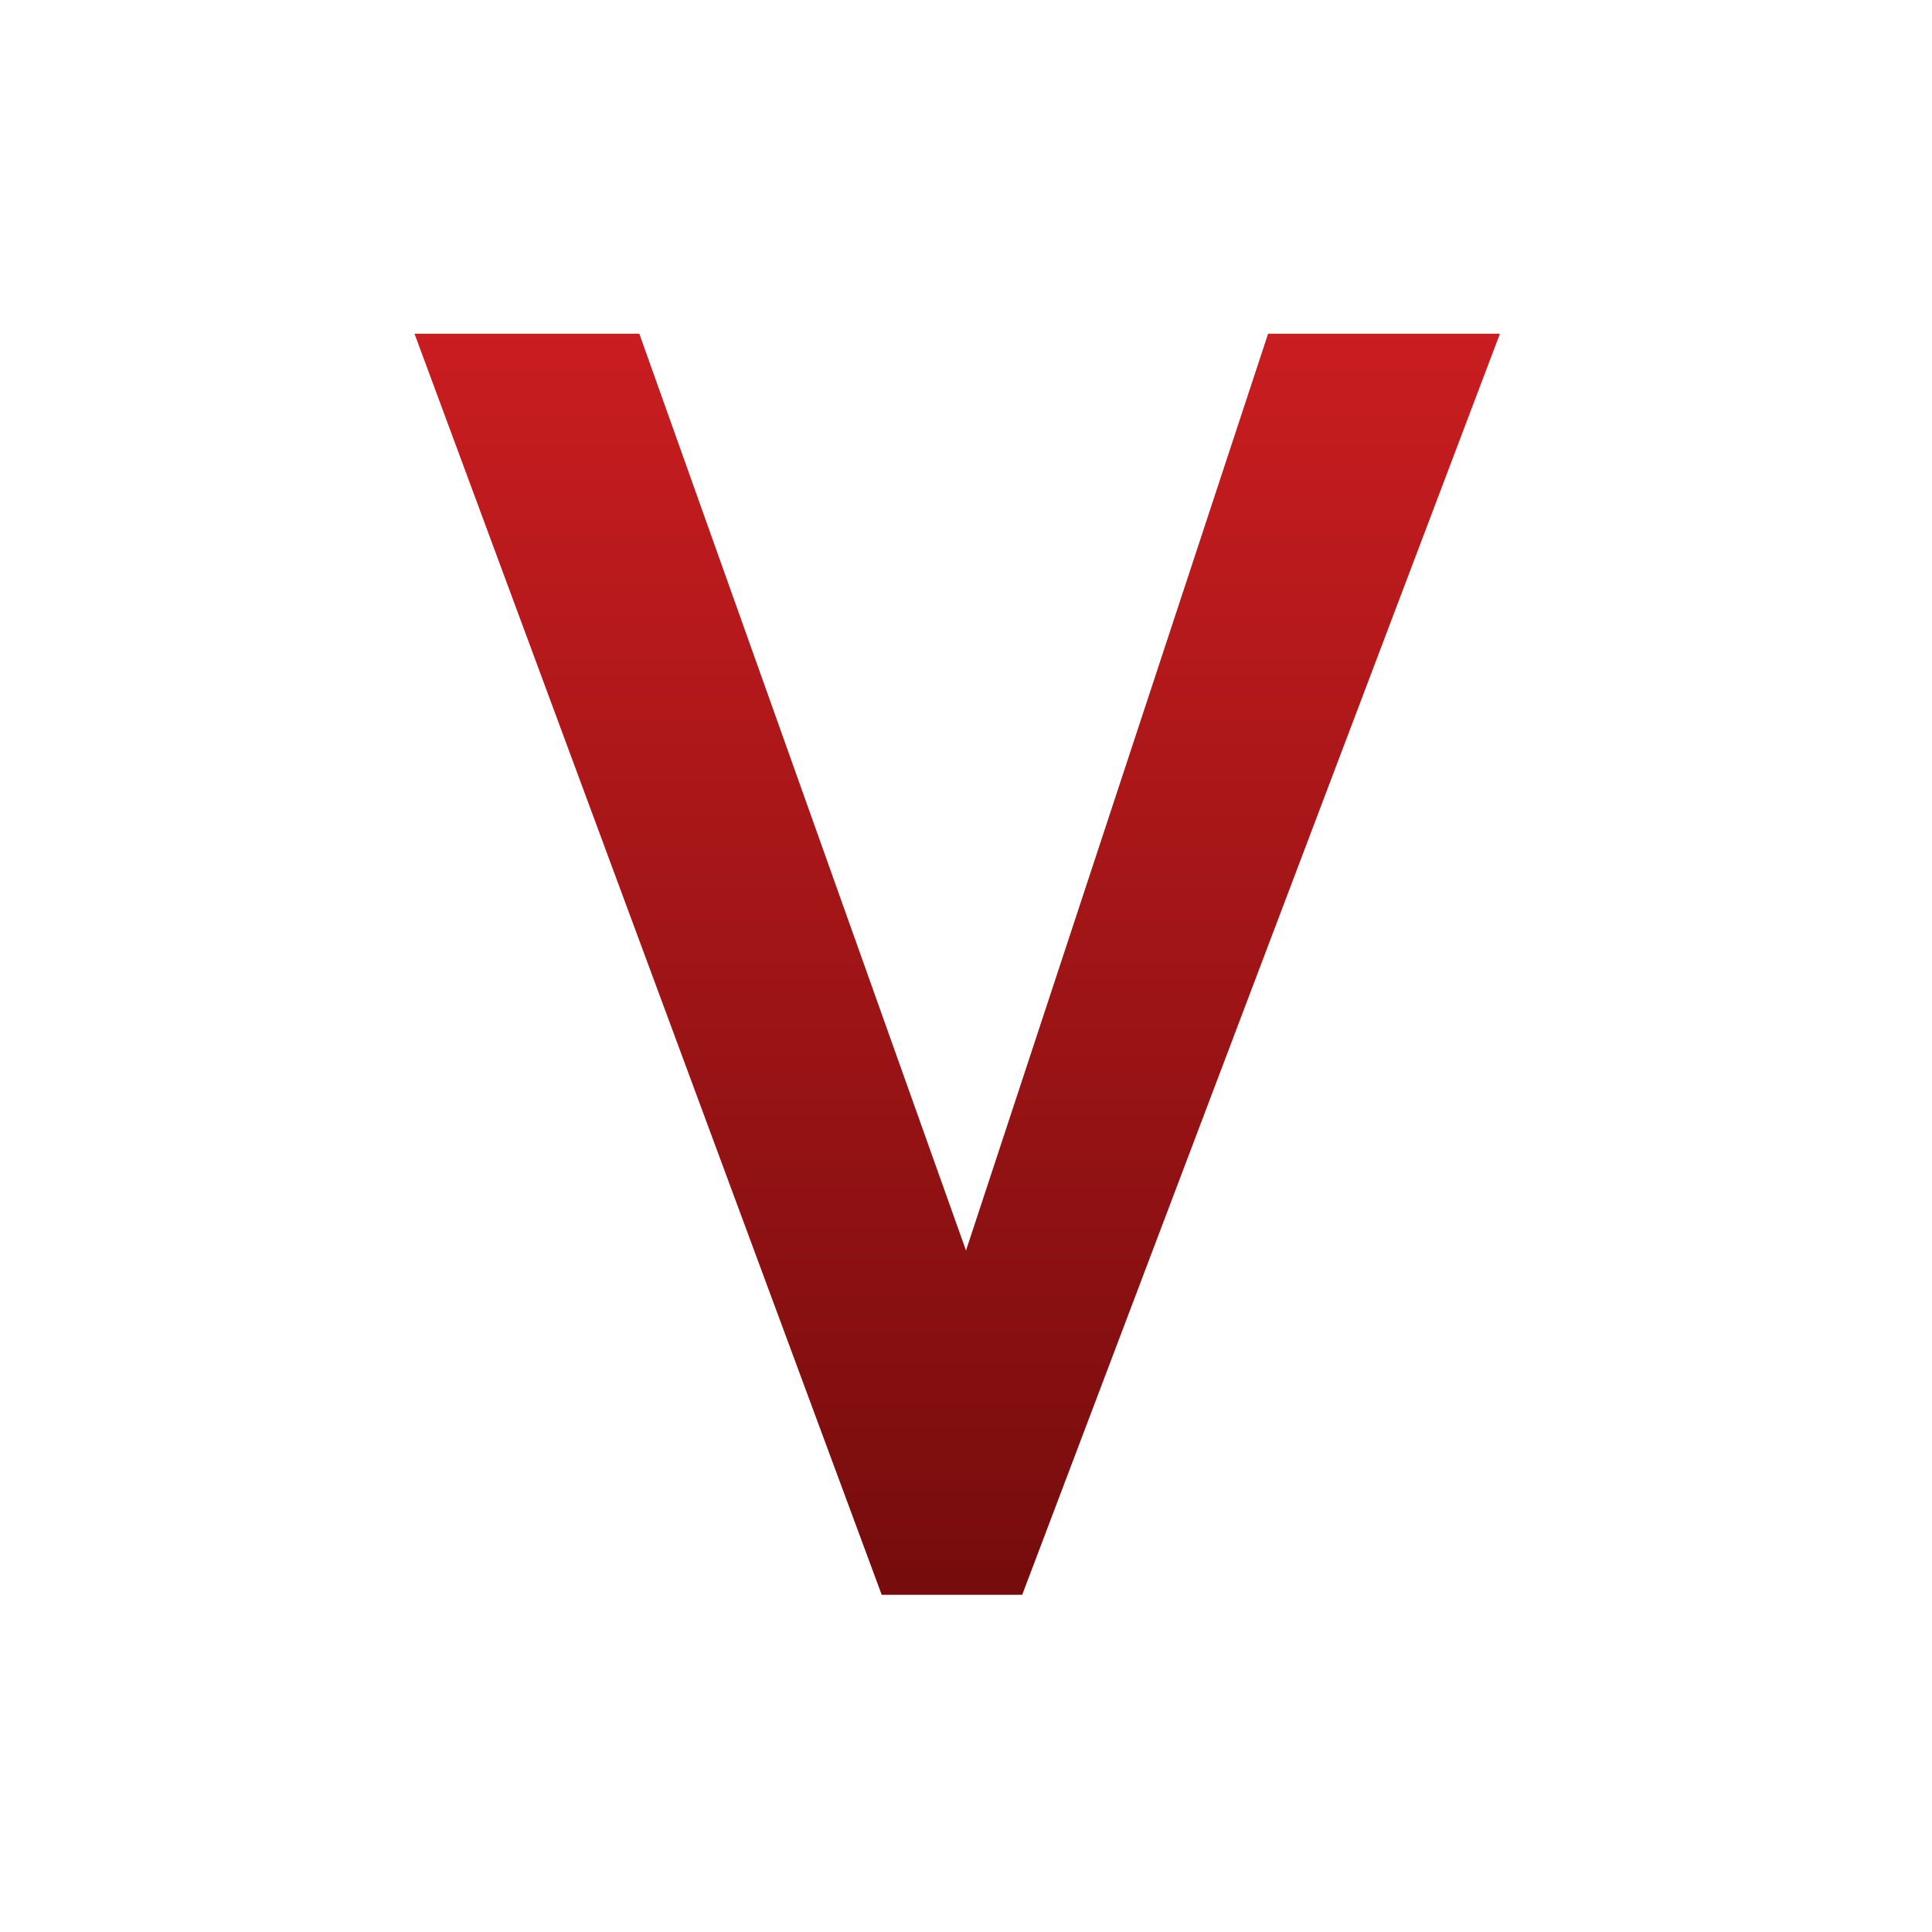
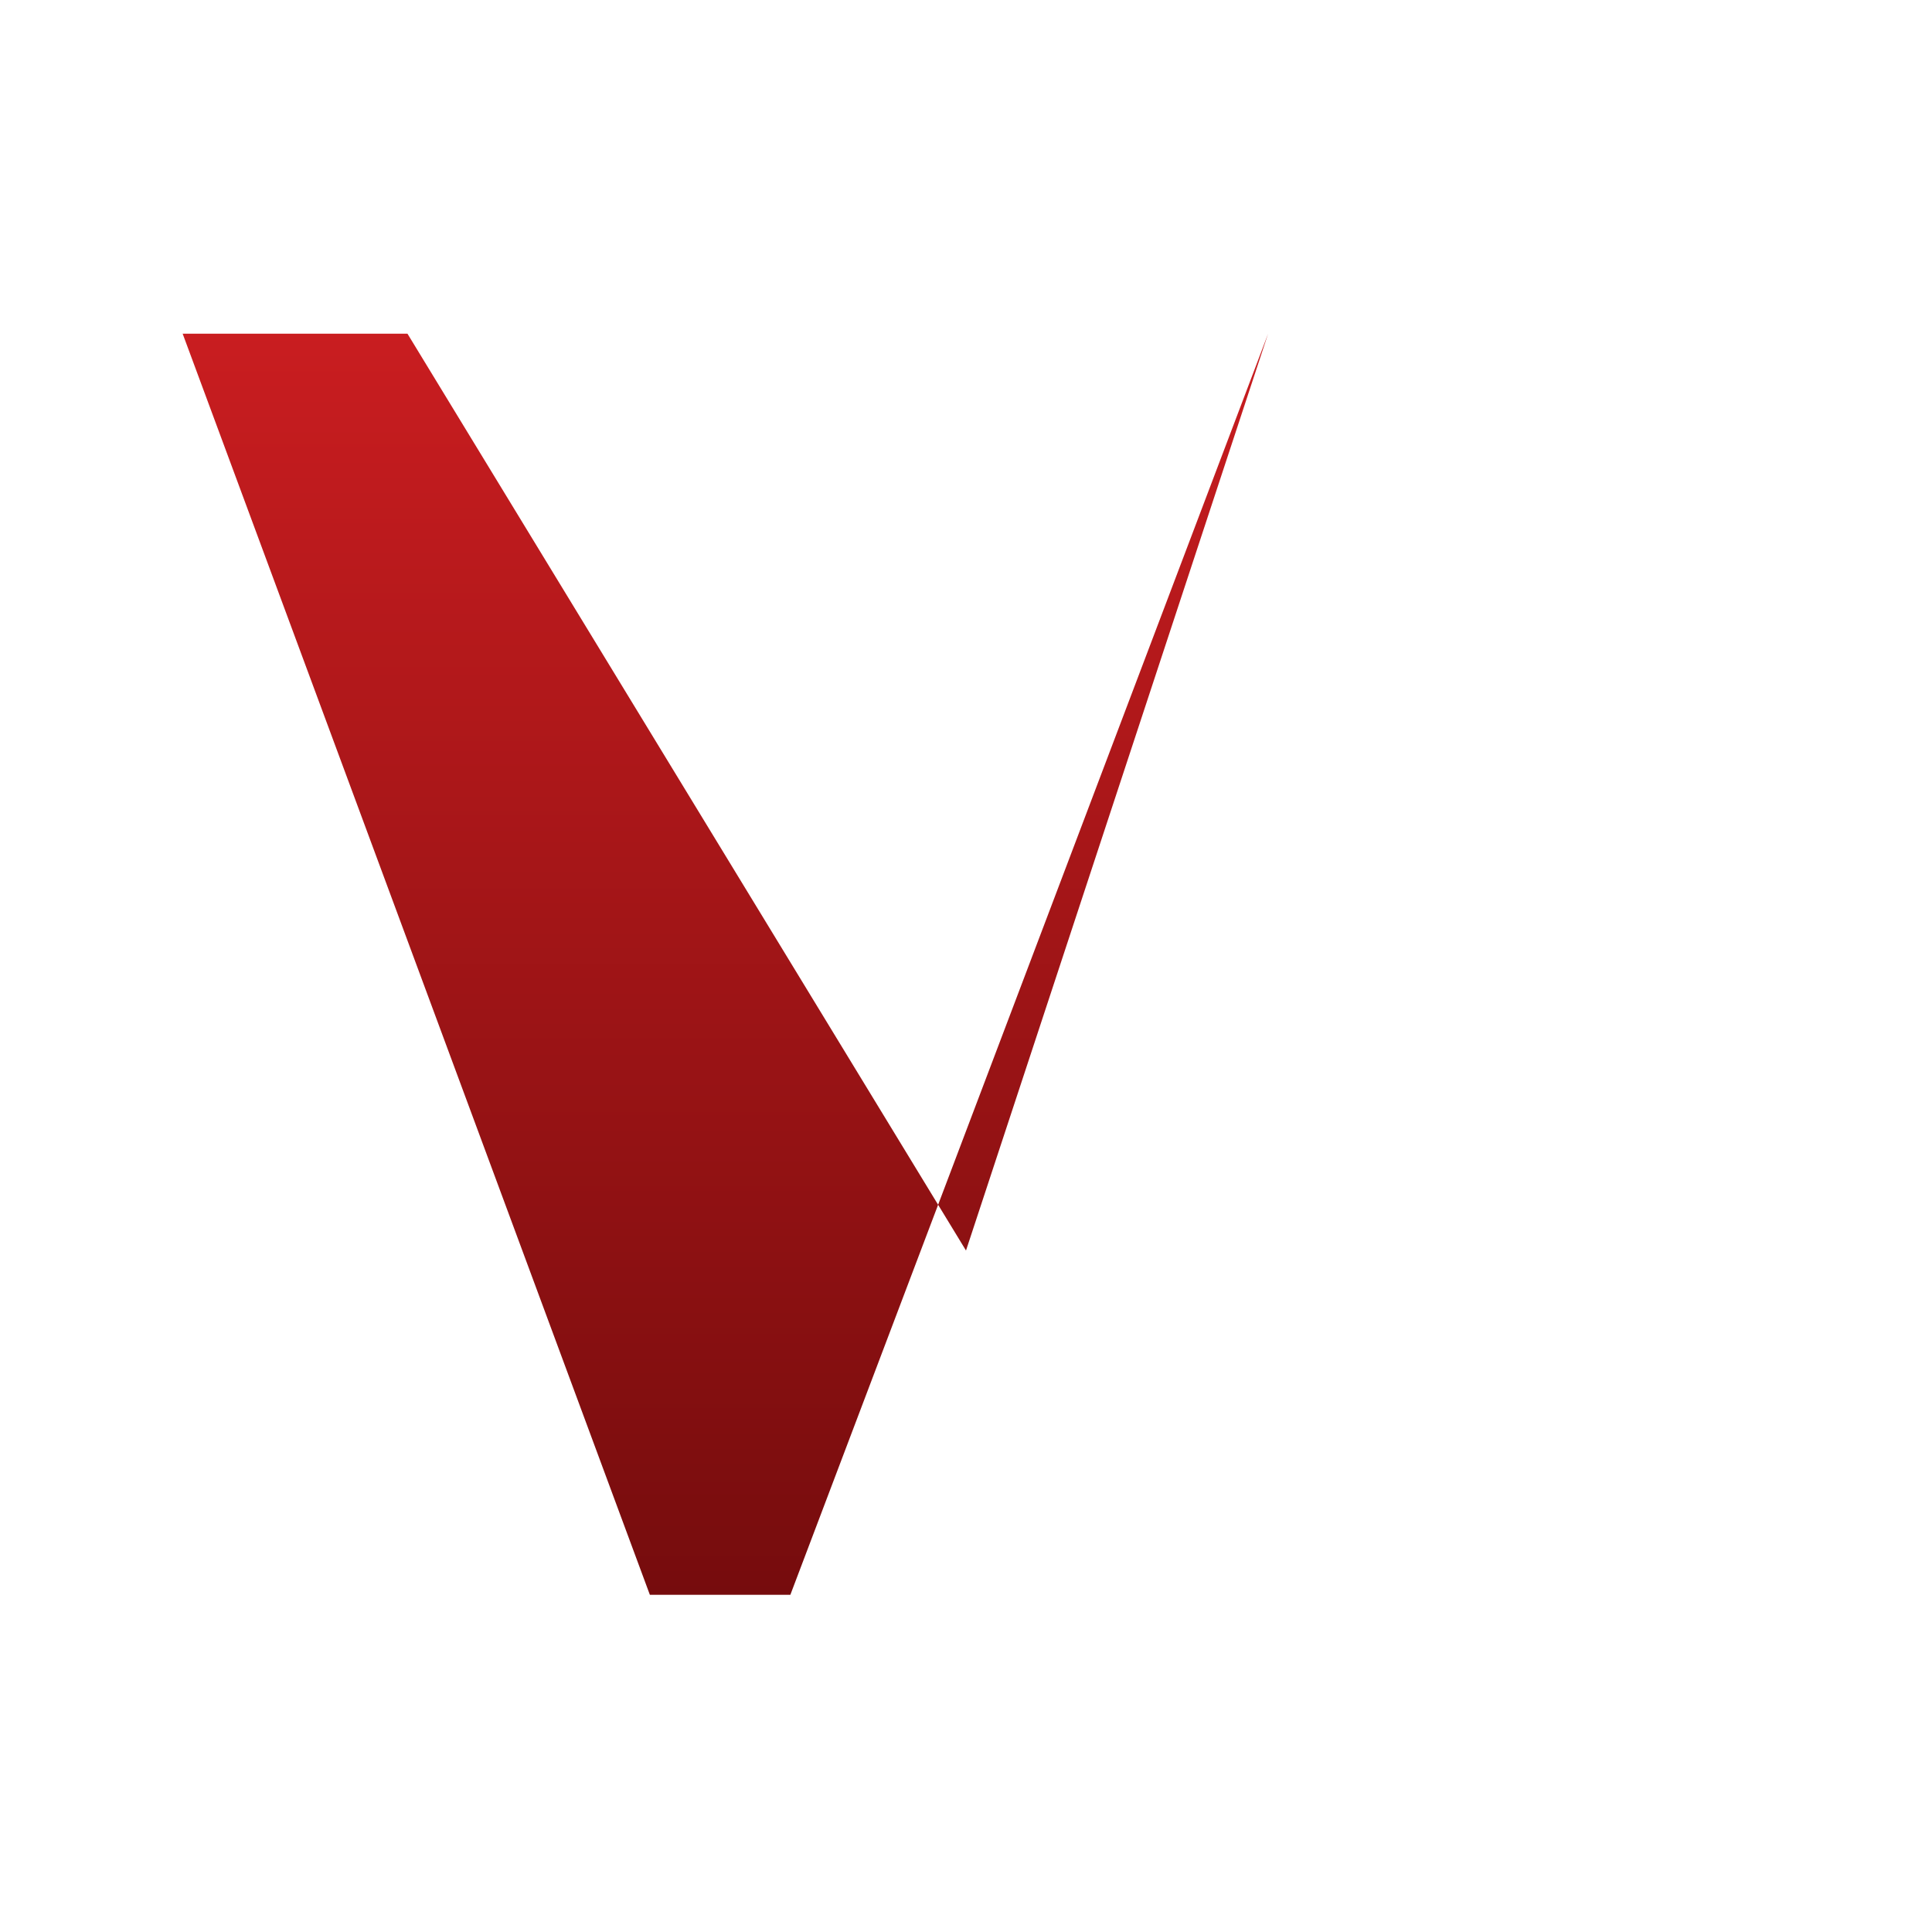
<svg xmlns="http://www.w3.org/2000/svg" enable-background="new 0 0 55 55" viewBox="0 0 55 55">
  <linearGradient id="a" gradientUnits="userSpaceOnUse" x1="27.239" x2="27.239" y1="9.492" y2="45.368">
    <stop offset="0" stop-color="#c91d20" />
    <stop offset="1" stop-color="#760c0d" />
  </linearGradient>
-   <path d="m0 0h55v55h-55z" fill="#fff" />
-   <path d="m27.5 35.6 8.6-26.1h6.6l-13.6 35.9h-4l-13.3-35.9h6.4z" fill="url(#a)" />
+   <path d="m27.5 35.6 8.6-26.1l-13.6 35.9h-4l-13.3-35.9h6.4z" fill="url(#a)" />
</svg>